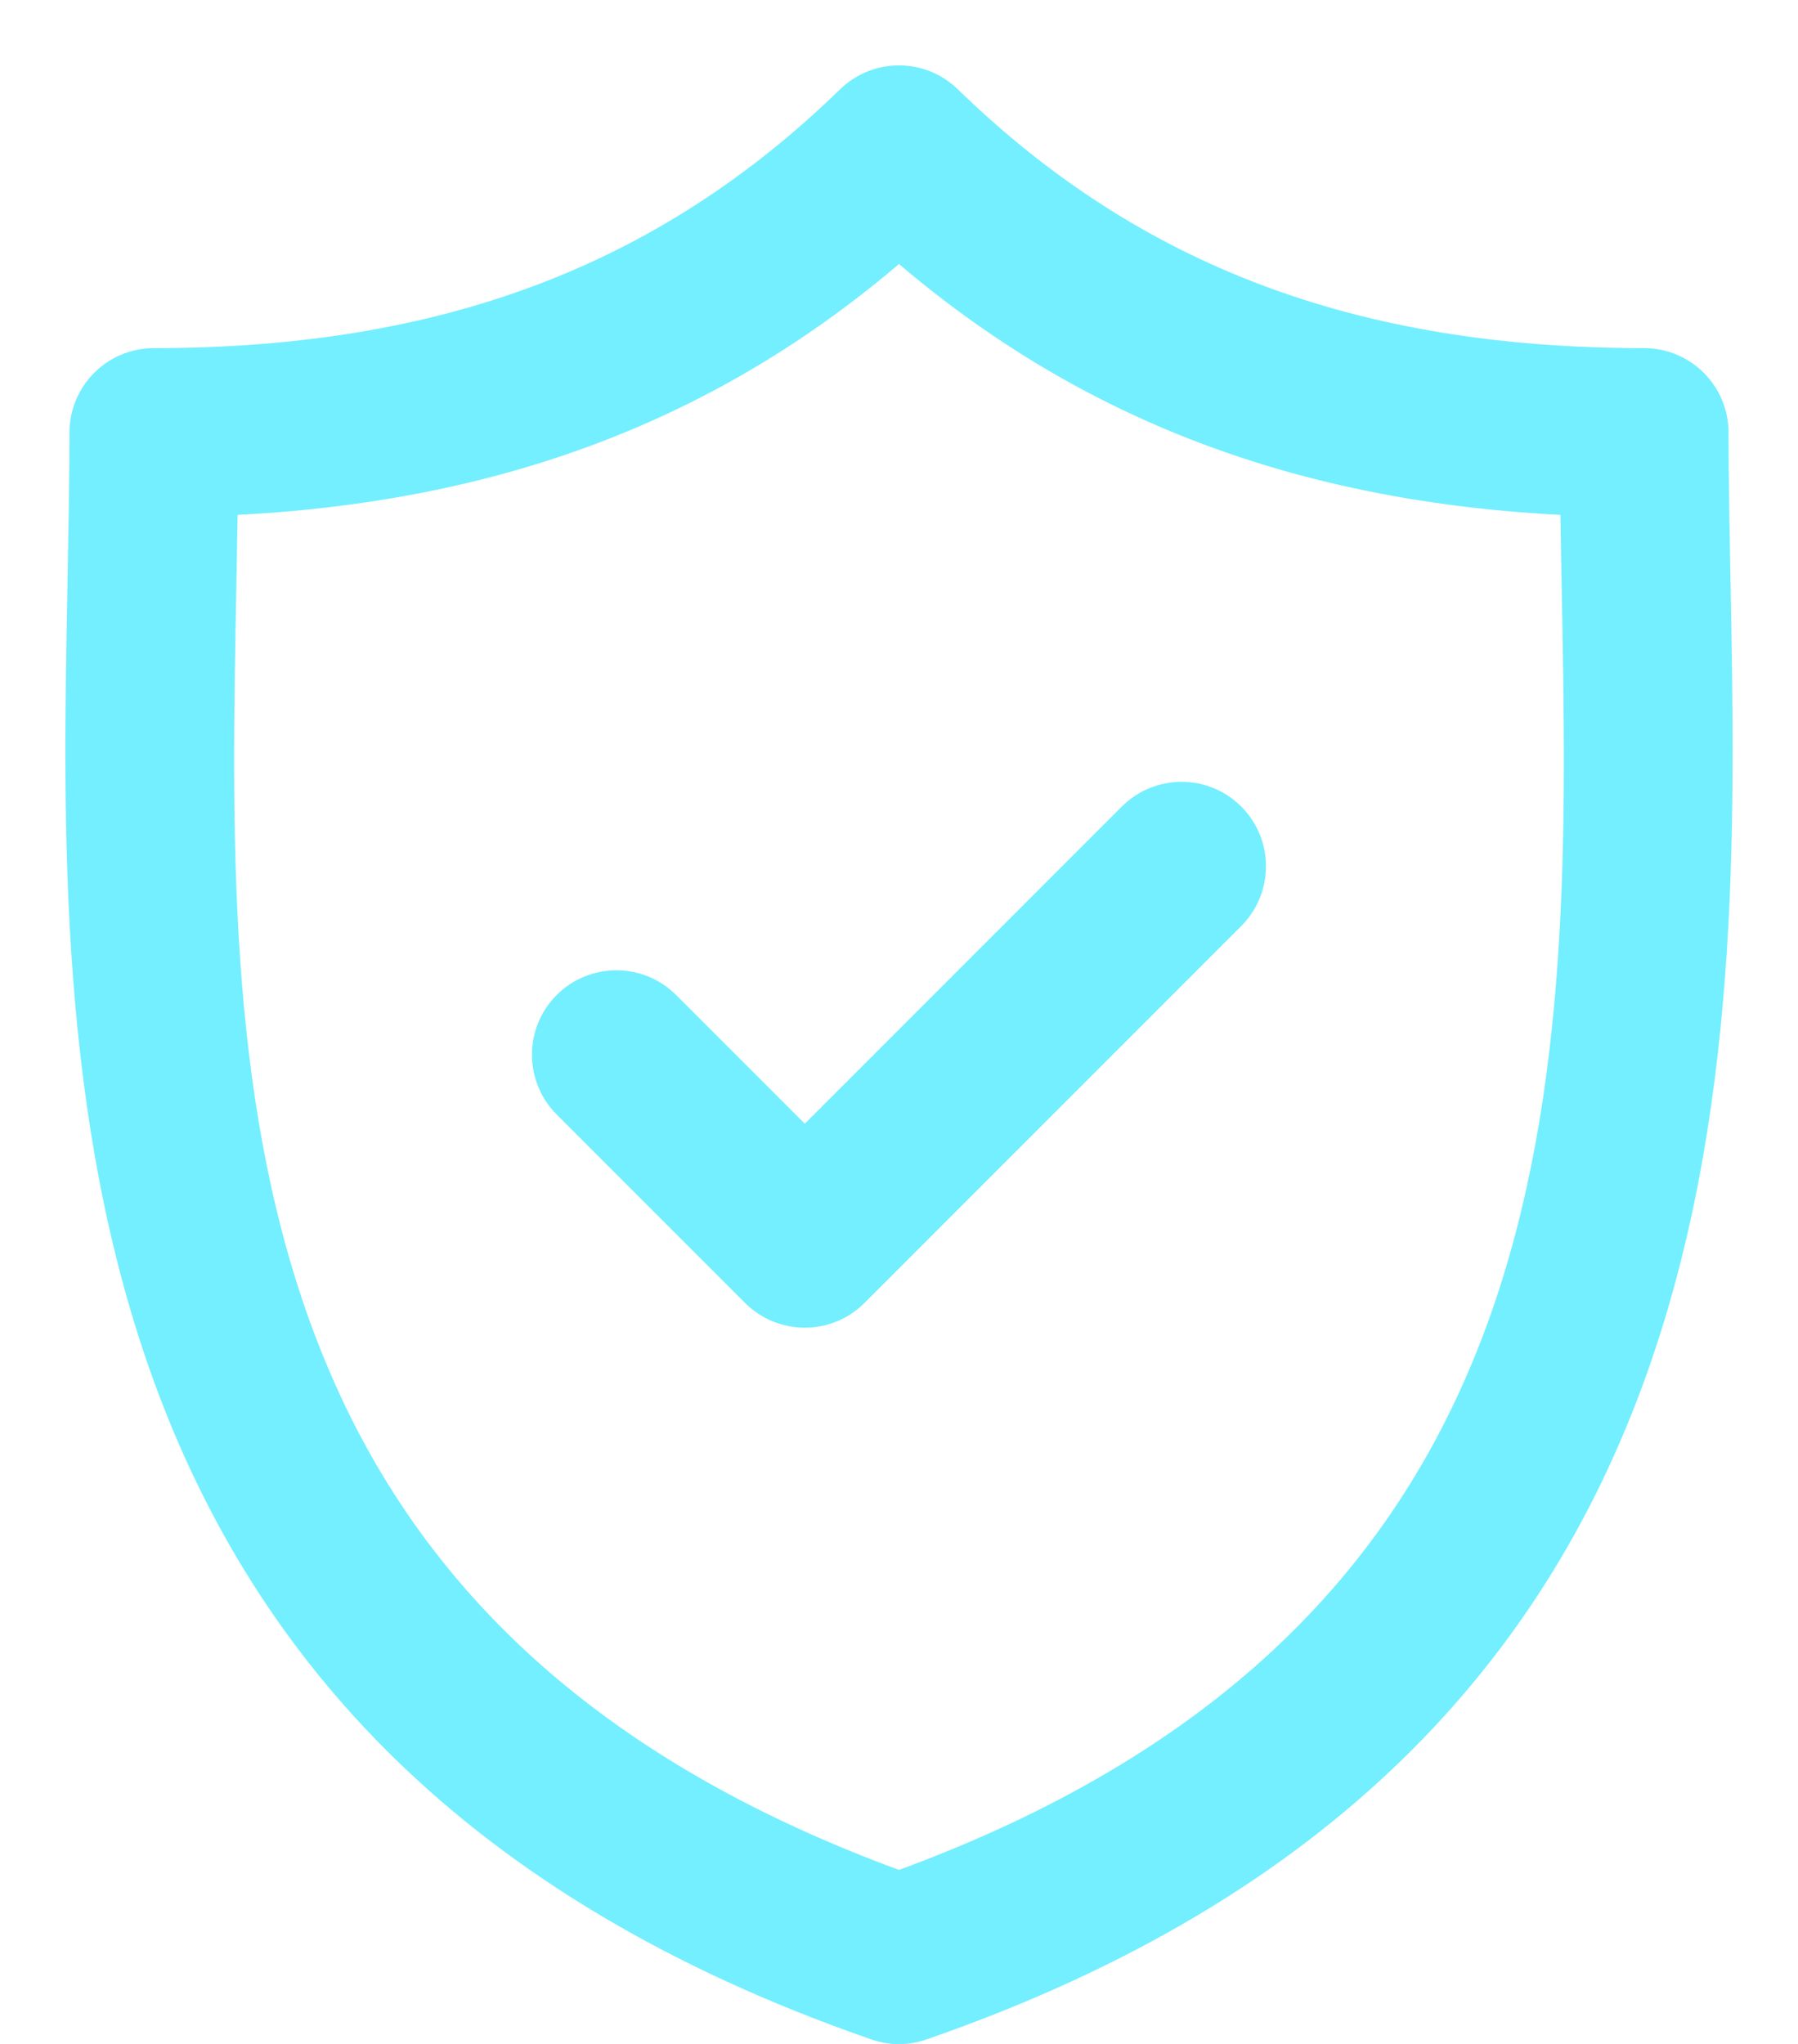
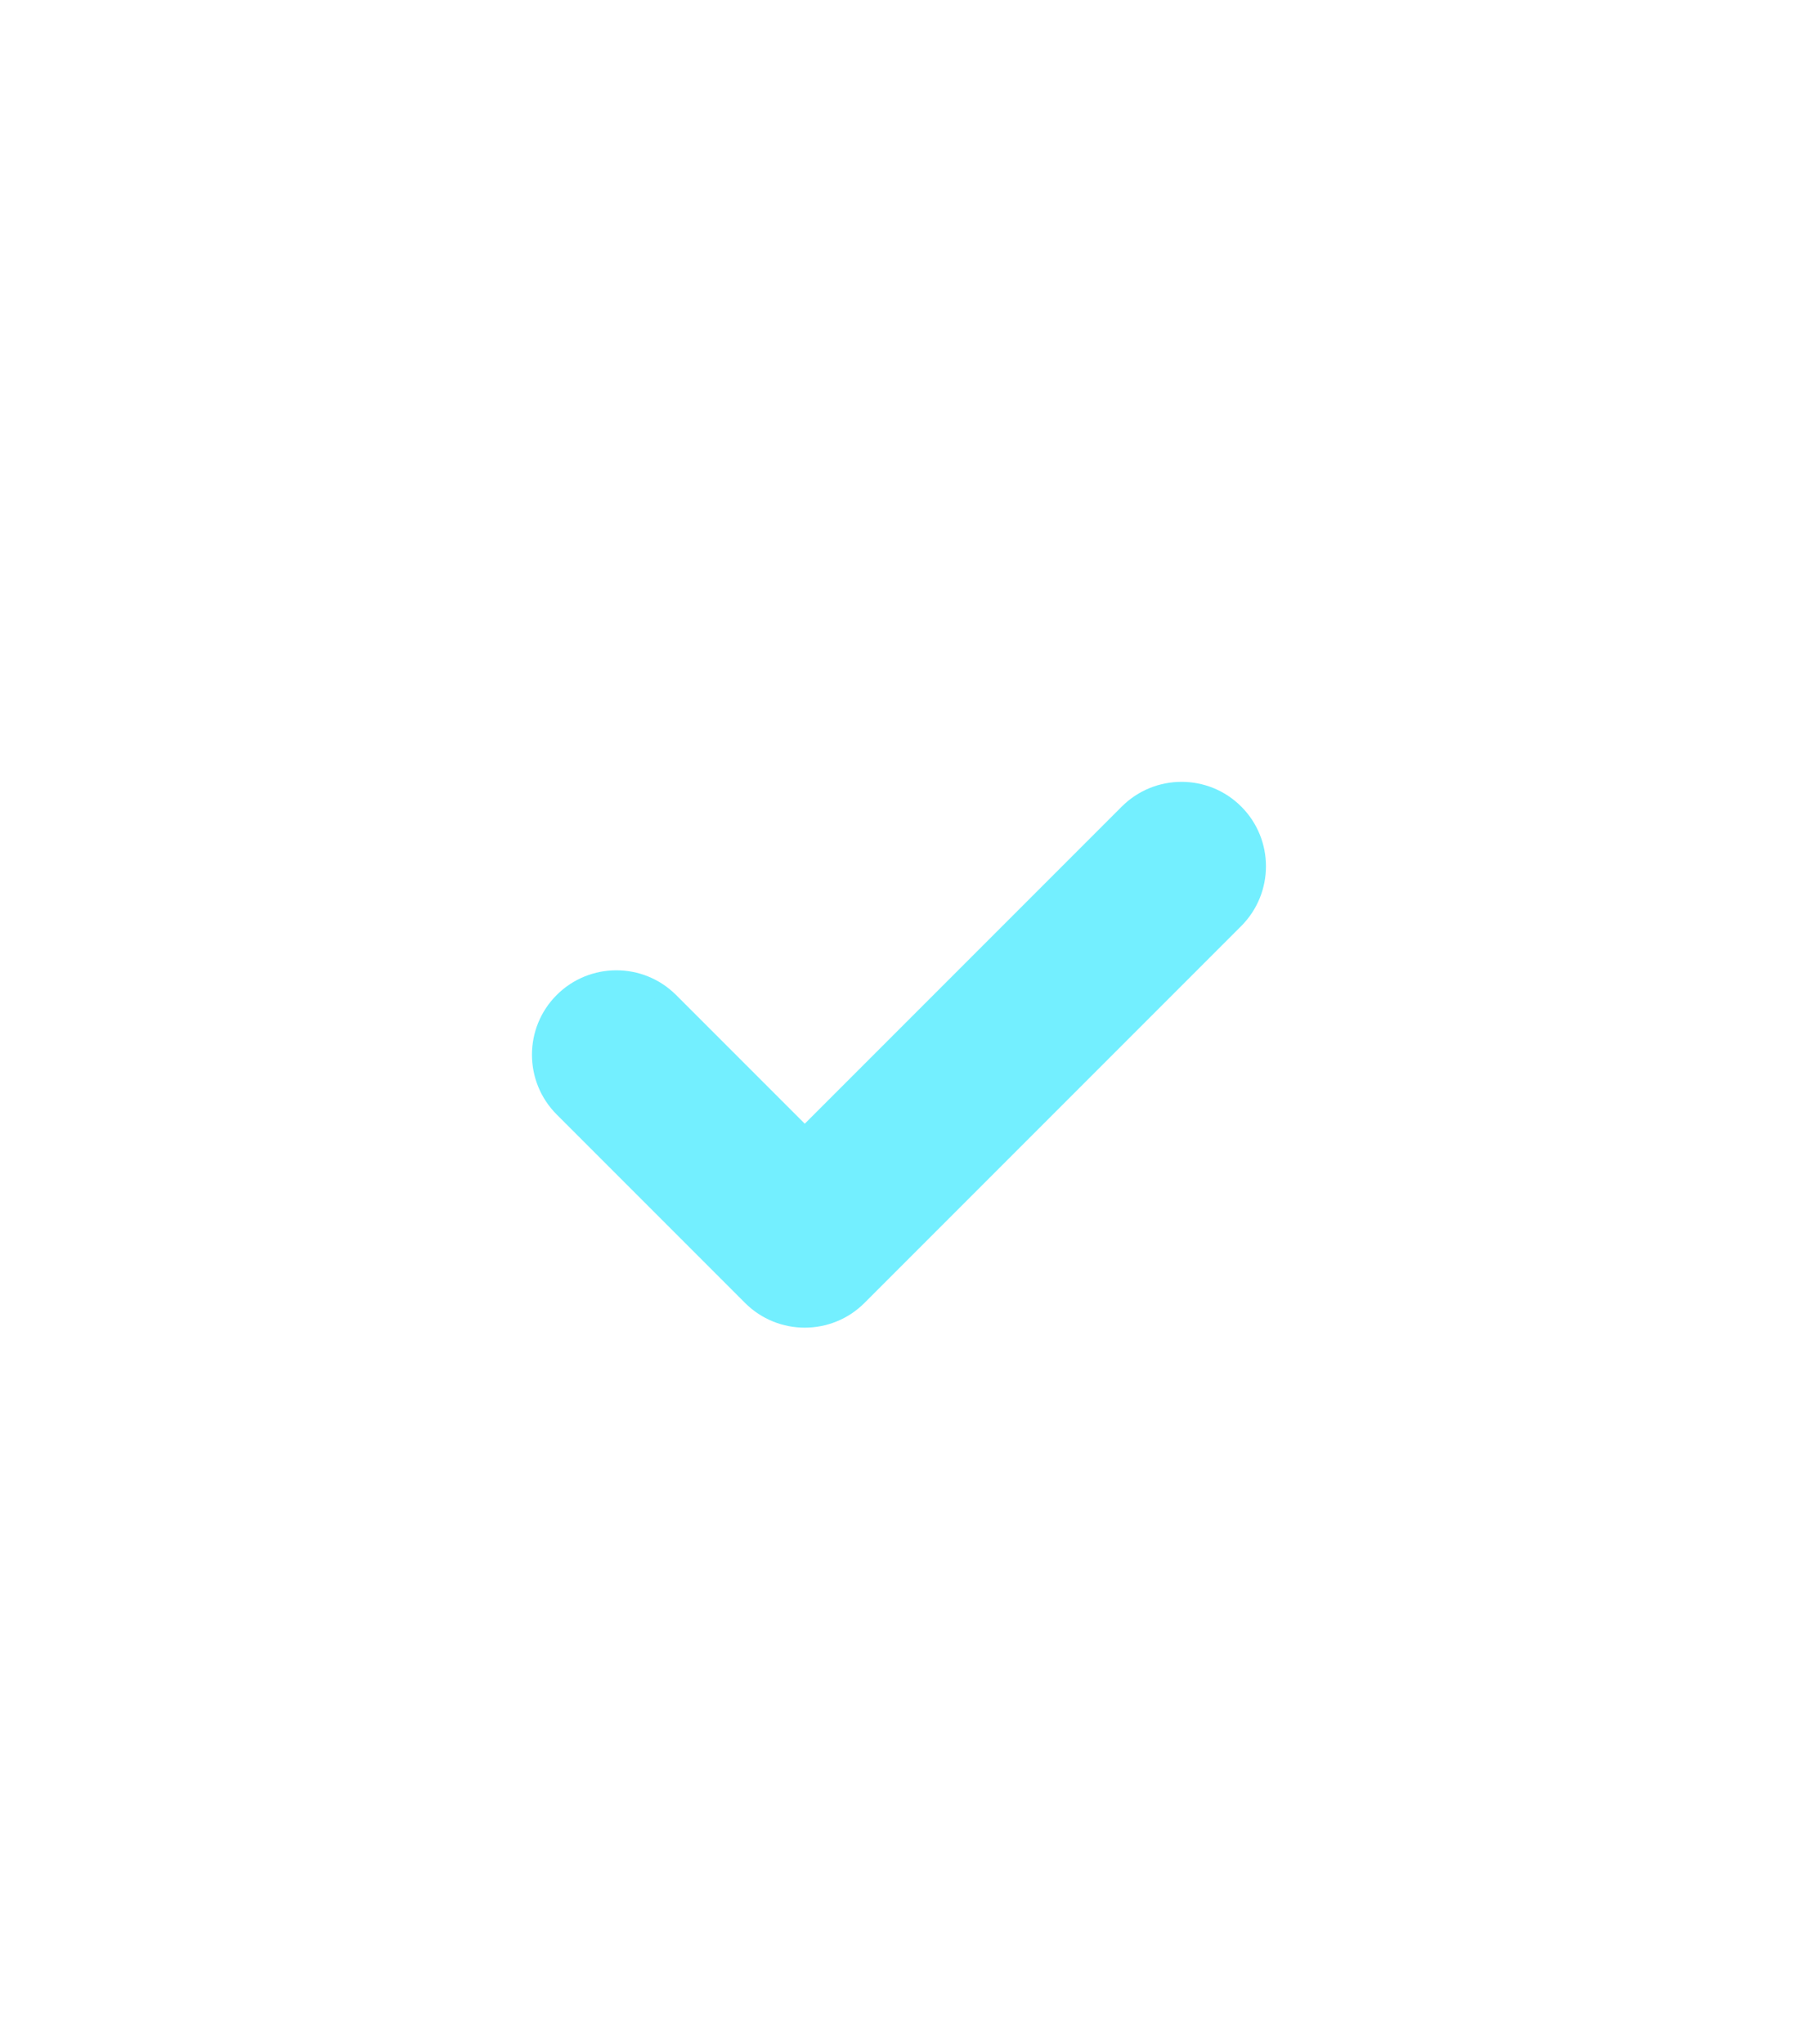
<svg xmlns="http://www.w3.org/2000/svg" width="22" height="25" viewBox="0 0 22 25" fill="none">
-   <path d="M11.305 24.85C16.319 23.113 18.796 20.179 20 16.923C21.199 13.678 21.131 10.12 21.075 7.134L21.074 7.127L21.074 7.107C21.062 6.471 21.05 5.872 21.05 5.292C21.05 4.776 20.633 4.358 20.117 4.358C16.577 4.358 13.89 3.342 11.65 1.164C11.288 0.812 10.711 0.812 10.349 1.164C8.109 3.342 5.423 4.358 1.883 4.358C1.367 4.358 0.95 4.776 0.95 5.292C0.95 5.878 0.938 6.484 0.926 7.127L0.926 7.127L0.926 7.135C0.869 10.12 0.801 13.679 2 16.924C3.204 20.179 5.68 23.113 10.694 24.85C10.793 24.885 10.896 24.902 10.999 24.902C11.103 24.902 11.206 24.885 11.305 24.85ZM11.305 24.85L11.272 24.756L11.305 24.85C11.305 24.85 11.305 24.85 11.305 24.85ZM11 22.978C6.773 21.434 4.699 18.983 3.69 16.178C2.675 13.357 2.734 10.172 2.792 7.163C2.798 6.835 2.804 6.516 2.809 6.203C6.09 6.048 8.733 5.048 11 3.098C13.267 5.048 15.91 6.048 19.192 6.203C19.196 6.516 19.202 6.835 19.208 7.162C19.266 10.172 19.325 13.357 18.31 16.178C17.301 18.982 15.226 21.434 11 22.978Z" fill="#73EFFF" stroke="#73EFFF" stroke-width="0.2" />
  <path d="M9.847 13.886L8.202 12.241L8.202 12.241C7.837 11.877 7.247 11.877 6.882 12.241L6.882 12.241C6.518 12.605 6.518 13.196 6.882 13.561L9.187 15.866C9.369 16.048 9.608 16.139 9.847 16.139C10.086 16.139 10.325 16.048 10.507 15.866L15.117 11.256C15.117 11.256 15.117 11.256 15.117 11.256C15.481 10.891 15.481 10.3 15.117 9.936C14.753 9.572 14.162 9.572 13.797 9.936L9.847 13.886Z" fill="#73EFFF" stroke="#73EFFF" stroke-width="0.2" />
</svg>